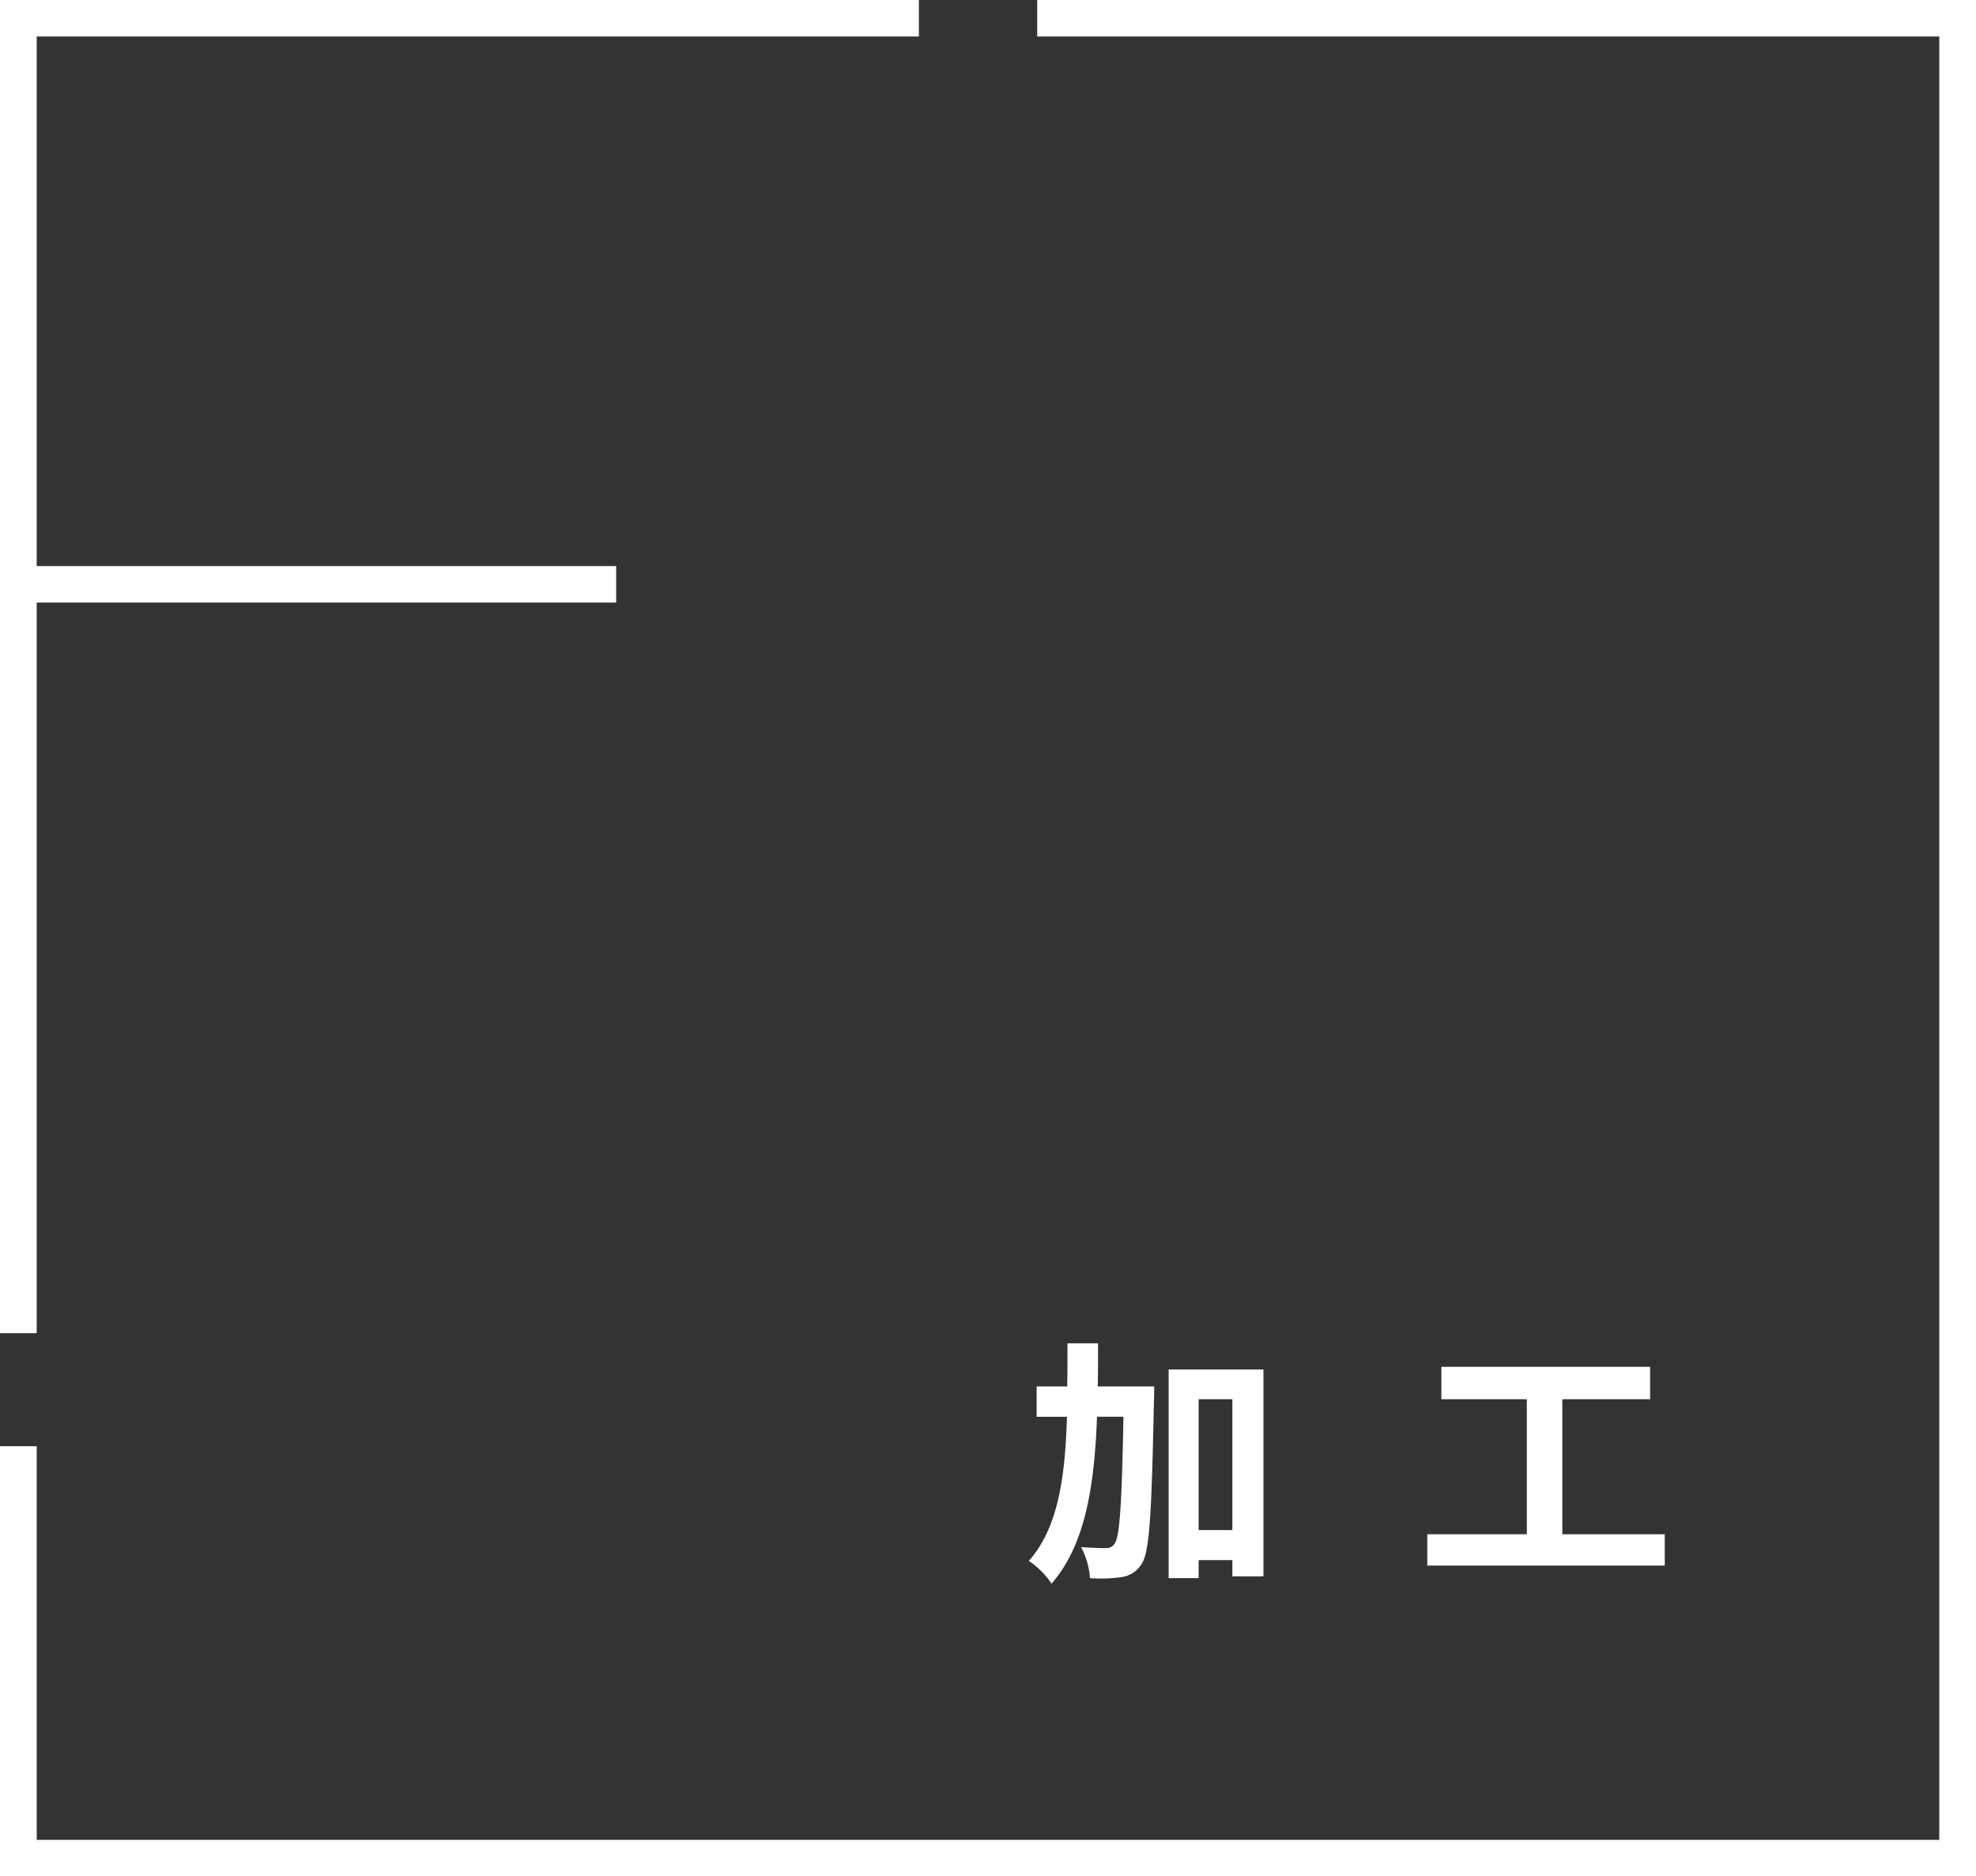
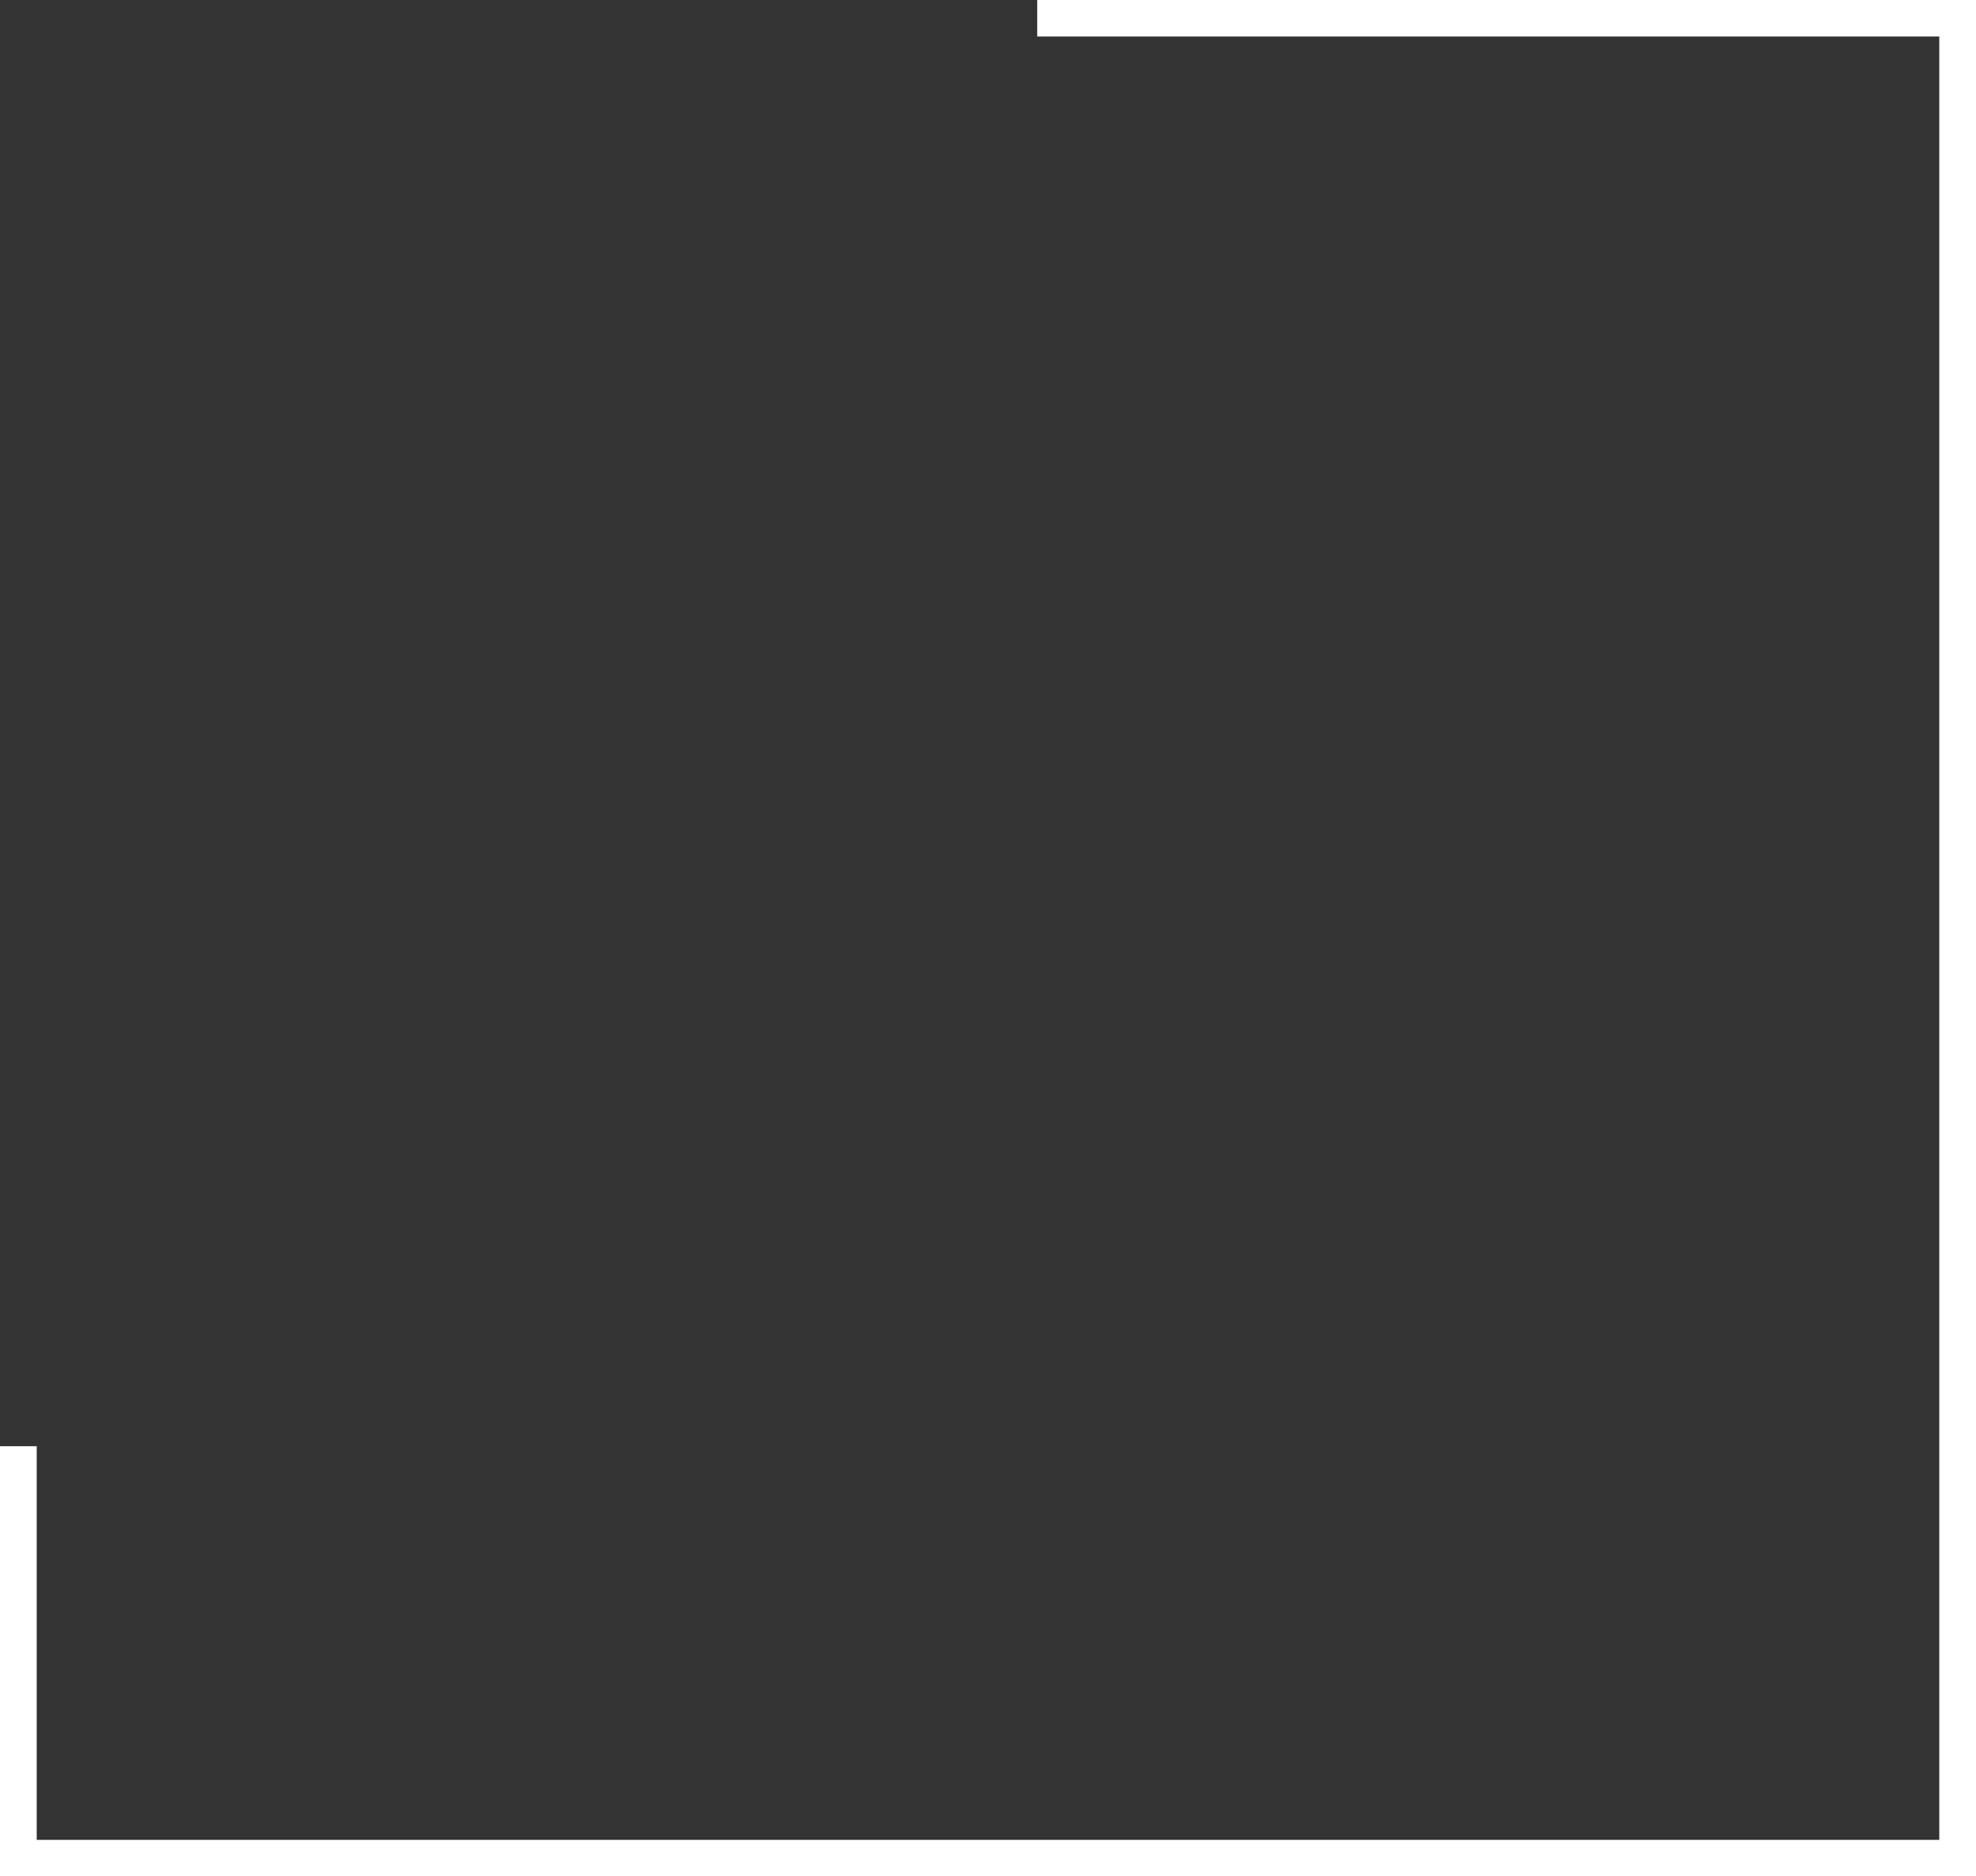
<svg xmlns="http://www.w3.org/2000/svg" width="204.194" height="193.94" viewBox="0 0 204.194 193.94">
  <rect x="0" y="0" width="204.194" height="193.94" fill="#333333" stroke="none" />
  <g id="ttl3" transform="translate(-236 -2891)">
    <g id="グループ_166" data-name="グループ 166" transform="translate(-73.922 1727.97)">
      <path id="パス_108" data-name="パス 108" d="M107.182.125V3.9H200.4V190.292H3.793V149.607H0v44.458H204.194V.125Z" transform="translate(309.922 1162.905)" fill="#fff" />
-       <path id="パス_109" data-name="パス 109" d="M0,.125v137.8H3.793V62.405h59.88V58.632H3.793V3.9H94.956V.125Z" transform="translate(309.922 1162.905)" fill="#fff" />
    </g>
-     <path id="パス_191" data-name="パス 191" d="M-59.751-18.036c.027-1.458.027-2.943.027-4.455h-3.159c0,1.539,0,3.024-.027,4.455h-3.159V-14.9h3.132c-.189,6.318-.918,11.475-3.942,14.9A8.459,8.459,0,0,1-64.53,2.349c3.483-4,4.428-10.044,4.7-17.253H-57.1C-57.267-5.886-57.483-2.538-58-1.809a.979.979,0,0,1-.918.486c-.513,0-1.485-.027-2.565-.108a7.742,7.742,0,0,1,.918,3.213,15.215,15.215,0,0,0,3.267-.108A2.874,2.874,0,0,0-55.215.3c.837-1.242,1.026-5.373,1.269-16.875.027-.4.027-1.458.027-1.458Zm10.422,14.85V-16.713h3.483V-3.186Zm-3.1-16.605V1.782h3.1V-.081h3.483V1.593h3.213V-19.791ZM-11.745-2.754V-16.713h9.072v-3.348H-24.246v3.348h8.829V-2.754H-25.7V.486H-1.161v-3.24Z" transform="translate(409.193 3052.336)" fill="#fff" />
  </g>
</svg>